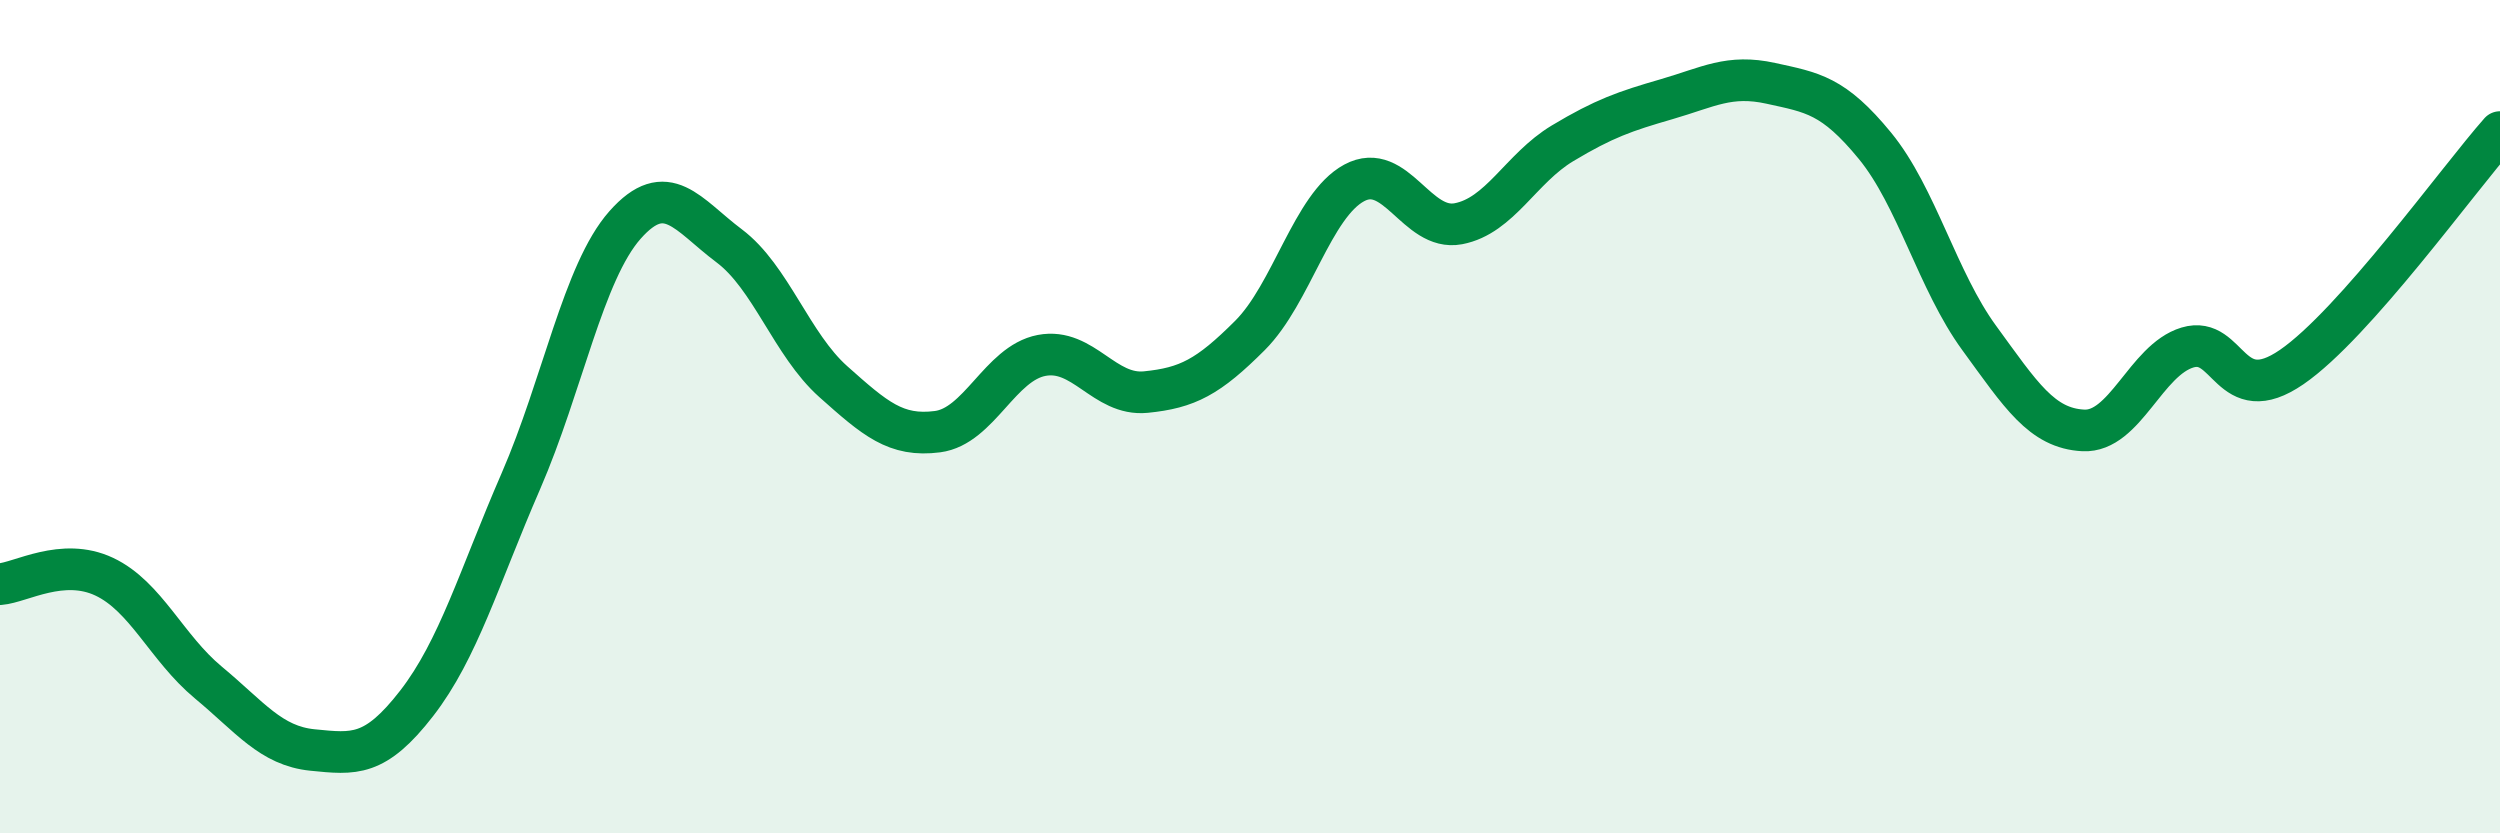
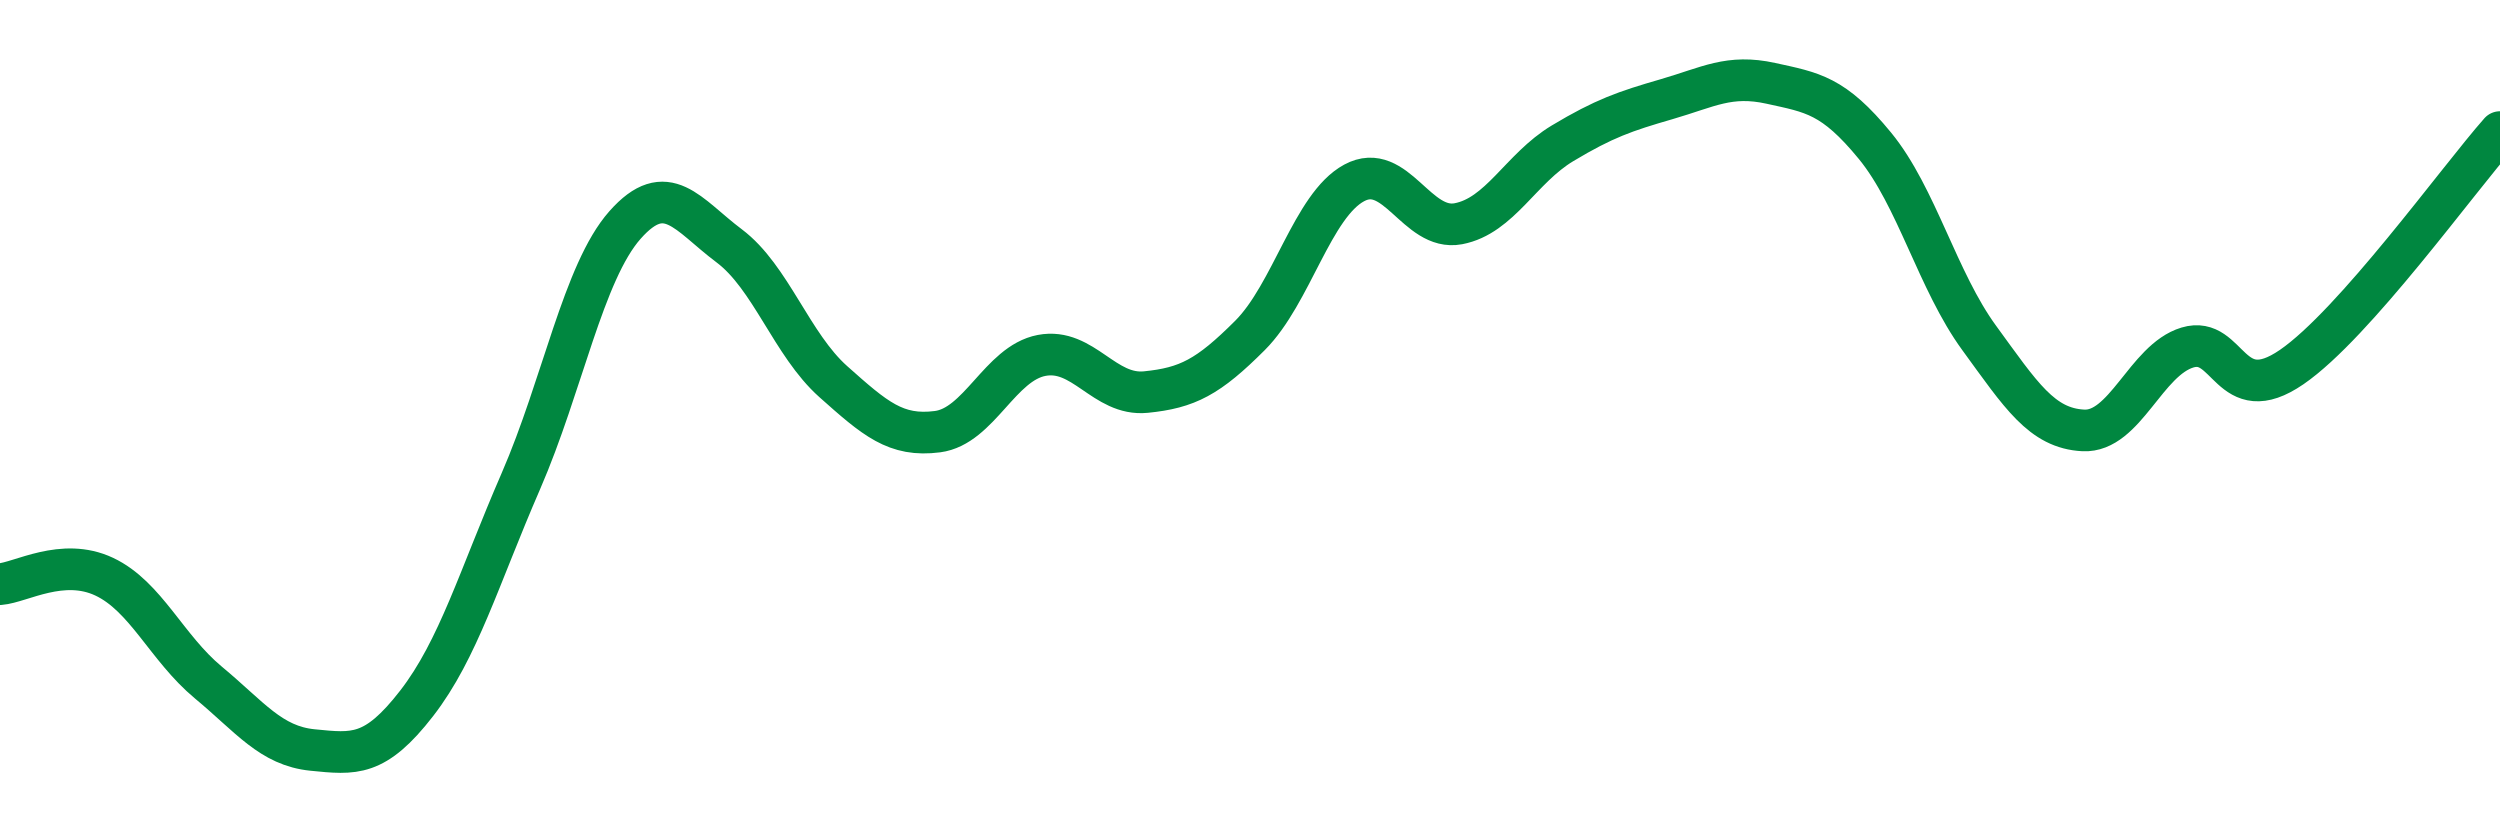
<svg xmlns="http://www.w3.org/2000/svg" width="60" height="20" viewBox="0 0 60 20">
-   <path d="M 0,14.02 C 0.5,13.98 1.5,13.37 2.5,13.84 C 3.5,14.31 4,15.55 5,16.38 C 6,17.21 6.5,17.9 7.5,18 C 8.5,18.1 9,18.17 10,16.88 C 11,15.59 11.5,13.85 12.5,11.55 C 13.5,9.25 14,6.53 15,5.4 C 16,4.27 16.5,5.15 17.5,5.9 C 18.5,6.65 19,8.27 20,9.16 C 21,10.05 21.5,10.49 22.5,10.36 C 23.5,10.23 24,8.72 25,8.53 C 26,8.34 26.5,9.51 27.5,9.41 C 28.5,9.31 29,9.05 30,8.05 C 31,7.05 31.5,4.93 32.5,4.39 C 33.5,3.85 34,5.56 35,5.37 C 36,5.18 36.5,4.04 37.5,3.44 C 38.5,2.84 39,2.67 40,2.38 C 41,2.09 41.5,1.78 42.5,2 C 43.5,2.22 44,2.28 45,3.5 C 46,4.72 46.5,6.74 47.5,8.11 C 48.5,9.48 49,10.28 50,10.33 C 51,10.38 51.5,8.64 52.5,8.34 C 53.5,8.04 53.5,9.84 55,8.81 C 56.5,7.78 59,4.3 60,3.17L60 20L0 20Z" fill="#008740" opacity="0.1" stroke-linecap="round" stroke-linejoin="round" />
  <path d="M 0,14.02 C 0.5,13.98 1.5,13.37 2.5,13.84 C 3.5,14.31 4,15.55 5,16.38 C 6,17.21 6.5,17.9 7.5,18 C 8.5,18.1 9,18.17 10,16.88 C 11,15.59 11.5,13.85 12.5,11.55 C 13.5,9.25 14,6.53 15,5.4 C 16,4.27 16.5,5.15 17.5,5.9 C 18.5,6.65 19,8.27 20,9.16 C 21,10.05 21.5,10.49 22.5,10.36 C 23.5,10.23 24,8.72 25,8.53 C 26,8.34 26.5,9.51 27.5,9.41 C 28.5,9.31 29,9.05 30,8.05 C 31,7.05 31.5,4.93 32.5,4.39 C 33.5,3.85 34,5.56 35,5.37 C 36,5.18 36.5,4.04 37.5,3.44 C 38.5,2.84 39,2.67 40,2.38 C 41,2.09 41.5,1.78 42.5,2 C 43.5,2.22 44,2.28 45,3.5 C 46,4.72 46.5,6.74 47.5,8.11 C 48.5,9.48 49,10.28 50,10.33 C 51,10.38 51.5,8.64 52.5,8.34 C 53.5,8.04 53.5,9.84 55,8.81 C 56.5,7.78 59,4.3 60,3.17" stroke="#008740" stroke-width="1" fill="none" stroke-linecap="round" stroke-linejoin="round" />
</svg>